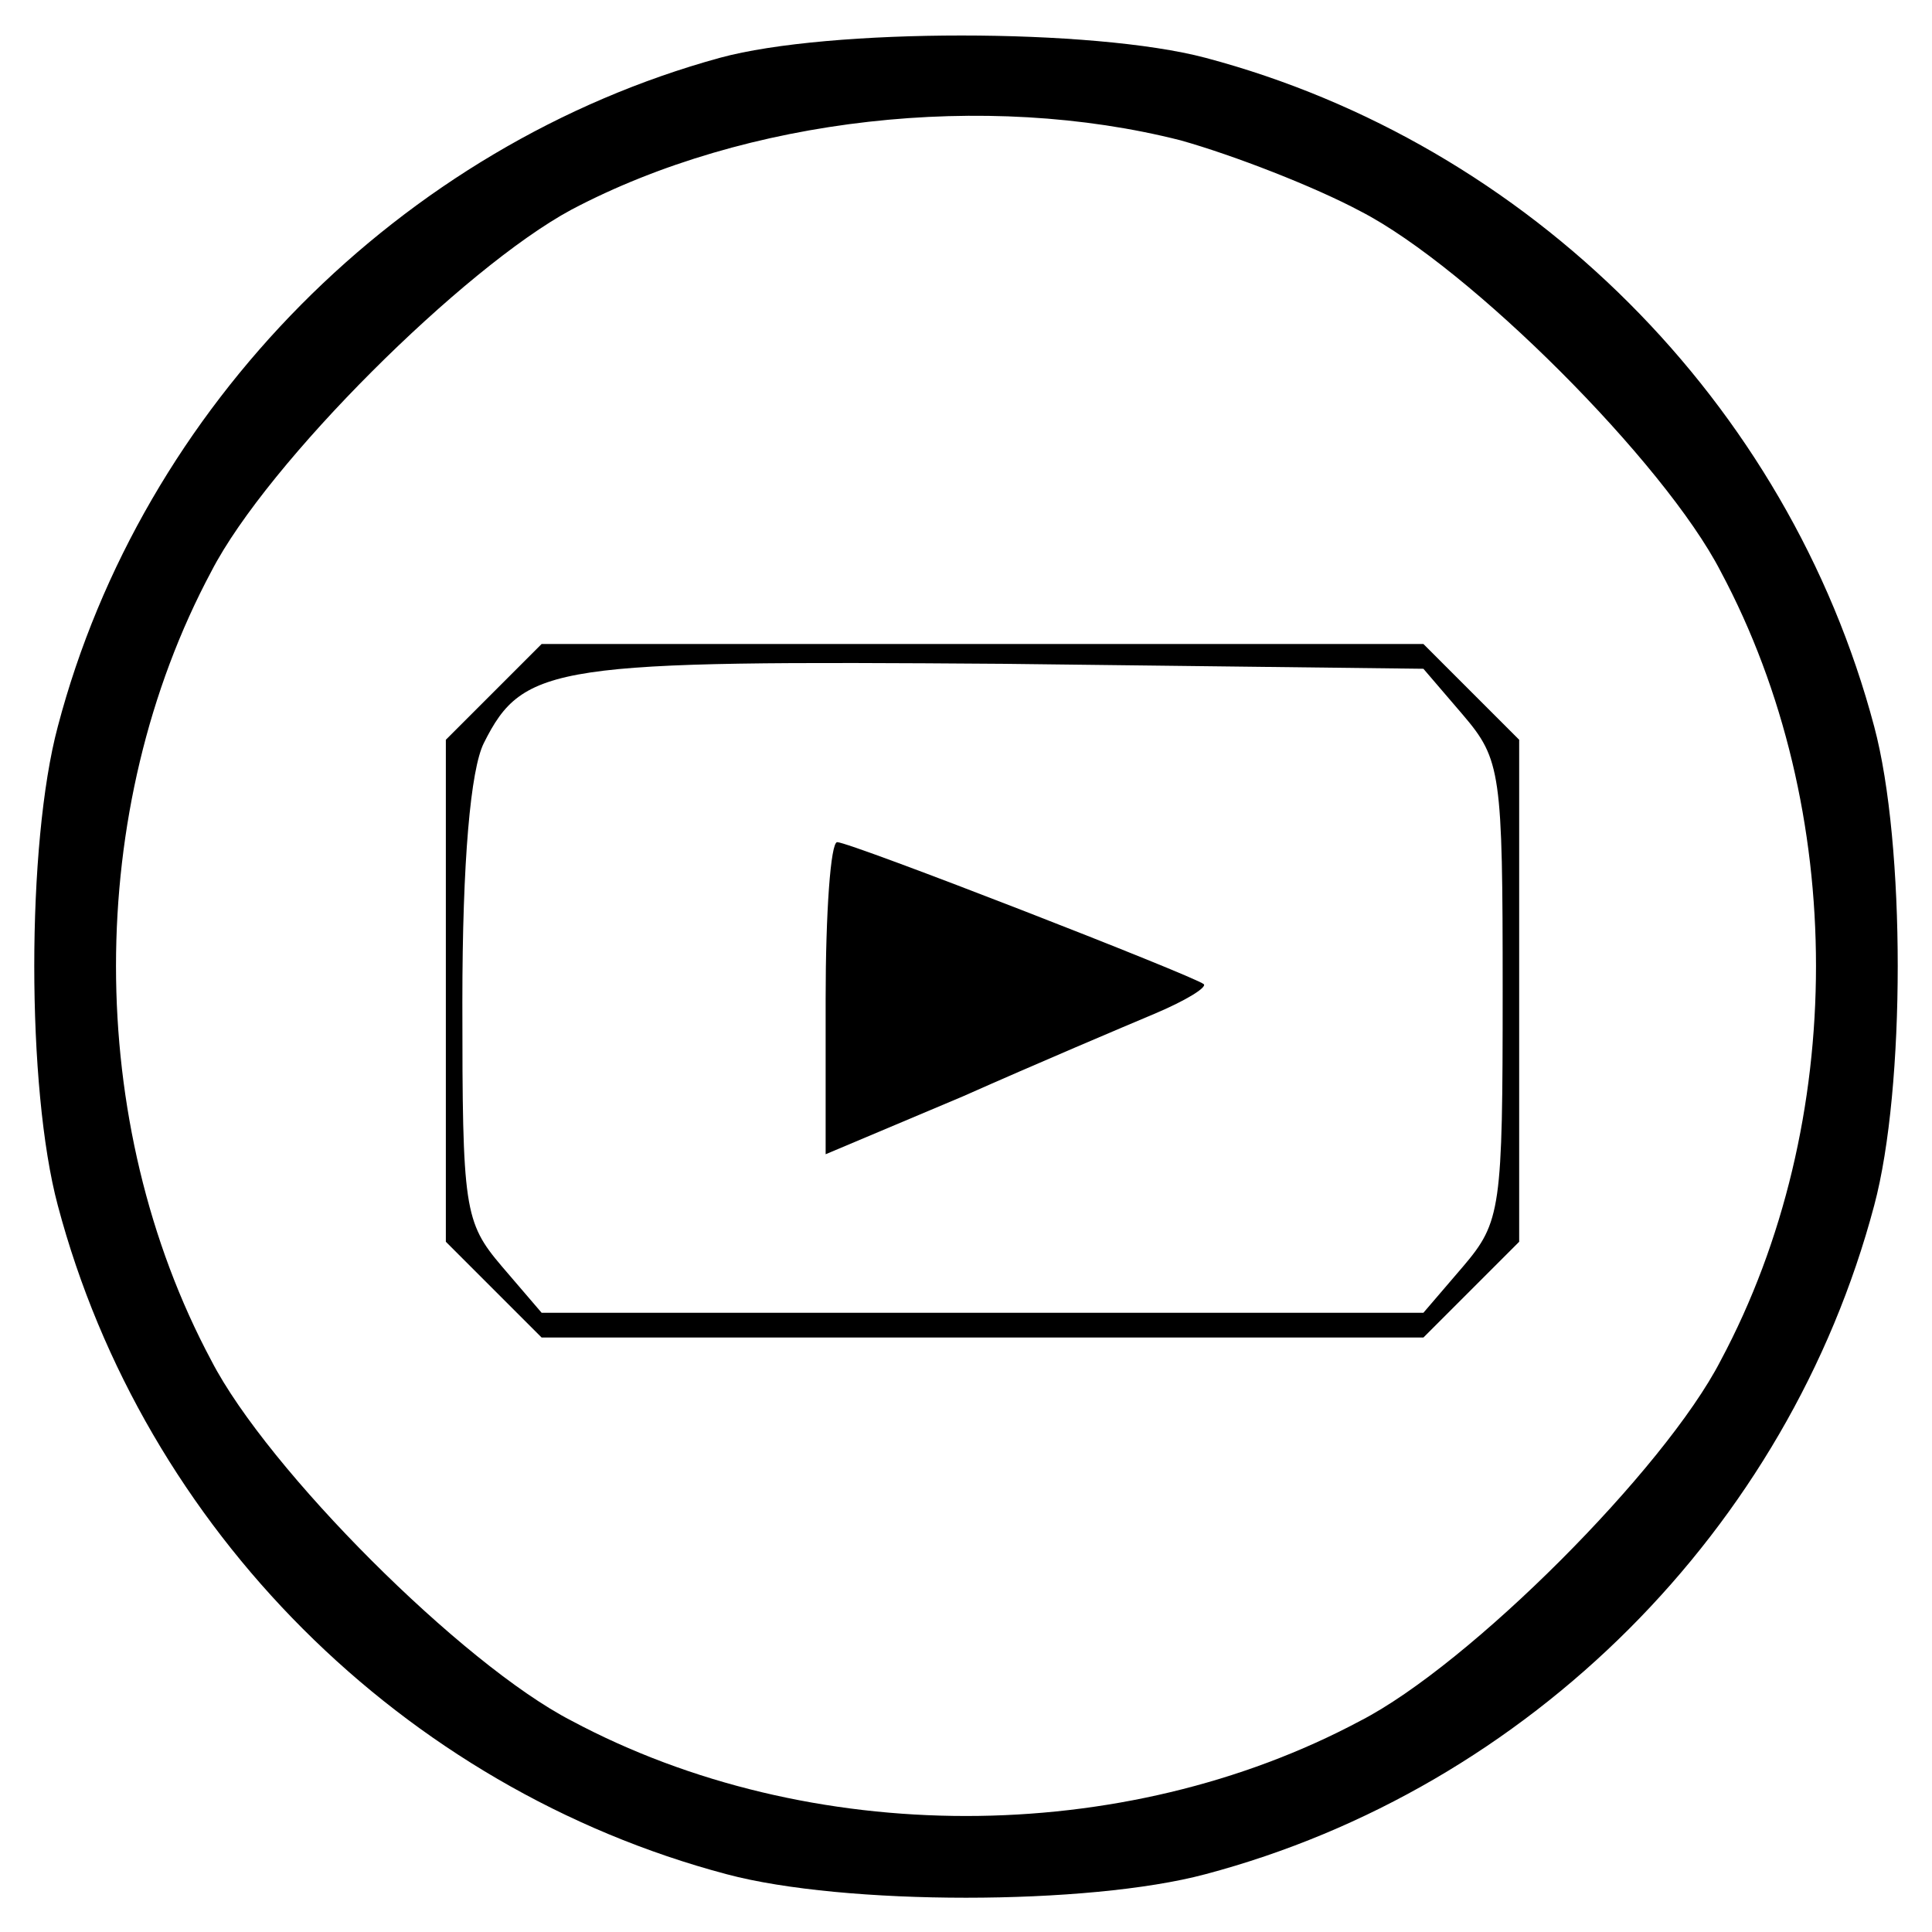
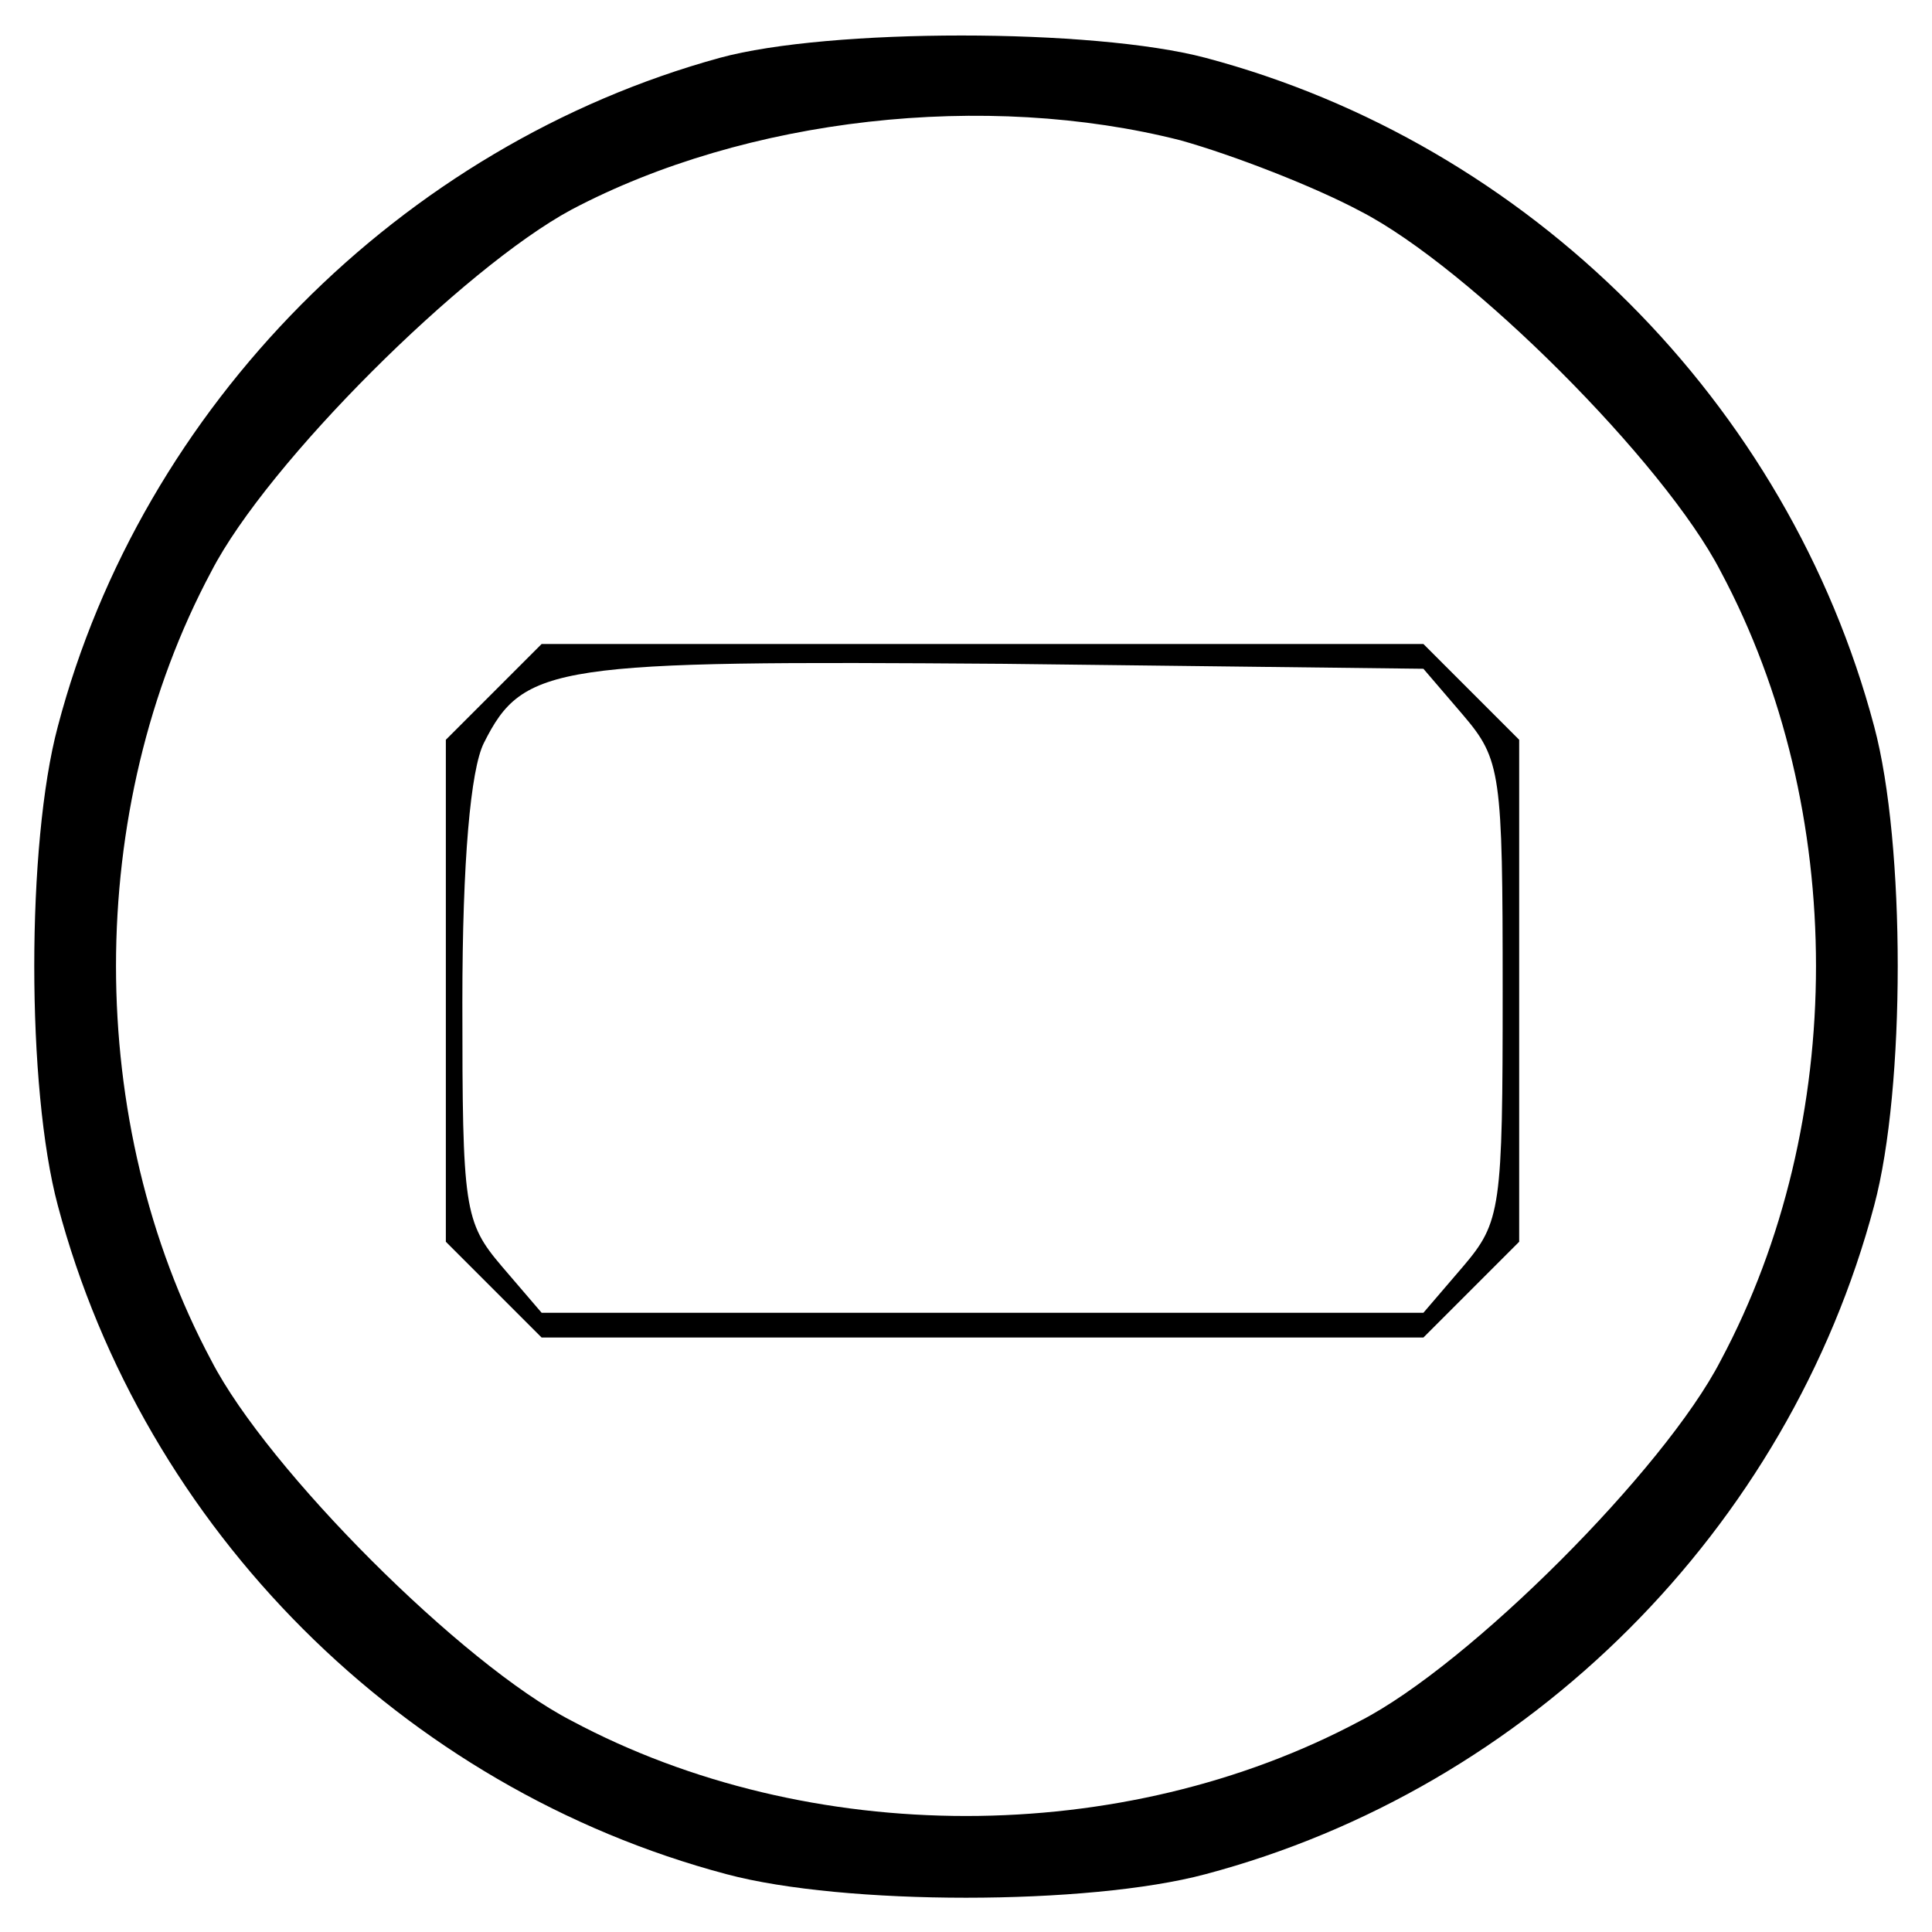
<svg xmlns="http://www.w3.org/2000/svg" width="117pt" height="117pt" viewBox="0 0 117 117">
  <g id="Youtube" transform="translate(0,117) scale(0.1,-0.1)" fill="#000000" stroke="none">
    <path d="M436 1135 c-193 -53 -350 -211 -401 -405 -19 -71 -19 -219 0 -290 52 -196 209 -353 405 -405 71 -19 219 -19 290 0 196 52 353 209 405 405 19 71 19 219 0 290 -52 196 -209 353 -405 405 -68 18 -228 18 -294 0z m279 -50 c32 -9 81 -28 109 -43 66 -34 184 -152 218 -218 77 -144 77 -334 0 -478 -34 -66 -152 -184 -218 -218 -144 -77 -334 -77 -478 0 -66 34 -184 152 -218 218 -77 144 -77 334 0 478 34 66 153 184 218 219 106 56 251 72 369 42z" />
    <path d="M299 751 l-29 -29 0 -152 0 -152 29 -29 29 -29 267 0 267 0 29 29 29 29 0 152 0 152 -29 29 -29 29 -267 0 -267 0 -29 -29z m587 -14 c23 -27 24 -35 24 -167 0 -132 -1 -140 -24 -167 l-24 -28 -267 0 -267 0 -24 28 c-23 27 -24 35 -24 160 0 86 5 141 13 157 24 48 43 50 315 48 l254 -3 24 -28z" />
-     <path d="M500 565 l0 -94 83 35 c45 20 97 42 116 50 19 8 32 16 30 18 -6 5 -214 86 -222 86 -4 0 -7 -43 -7 -95z" />
  </g>
</svg>